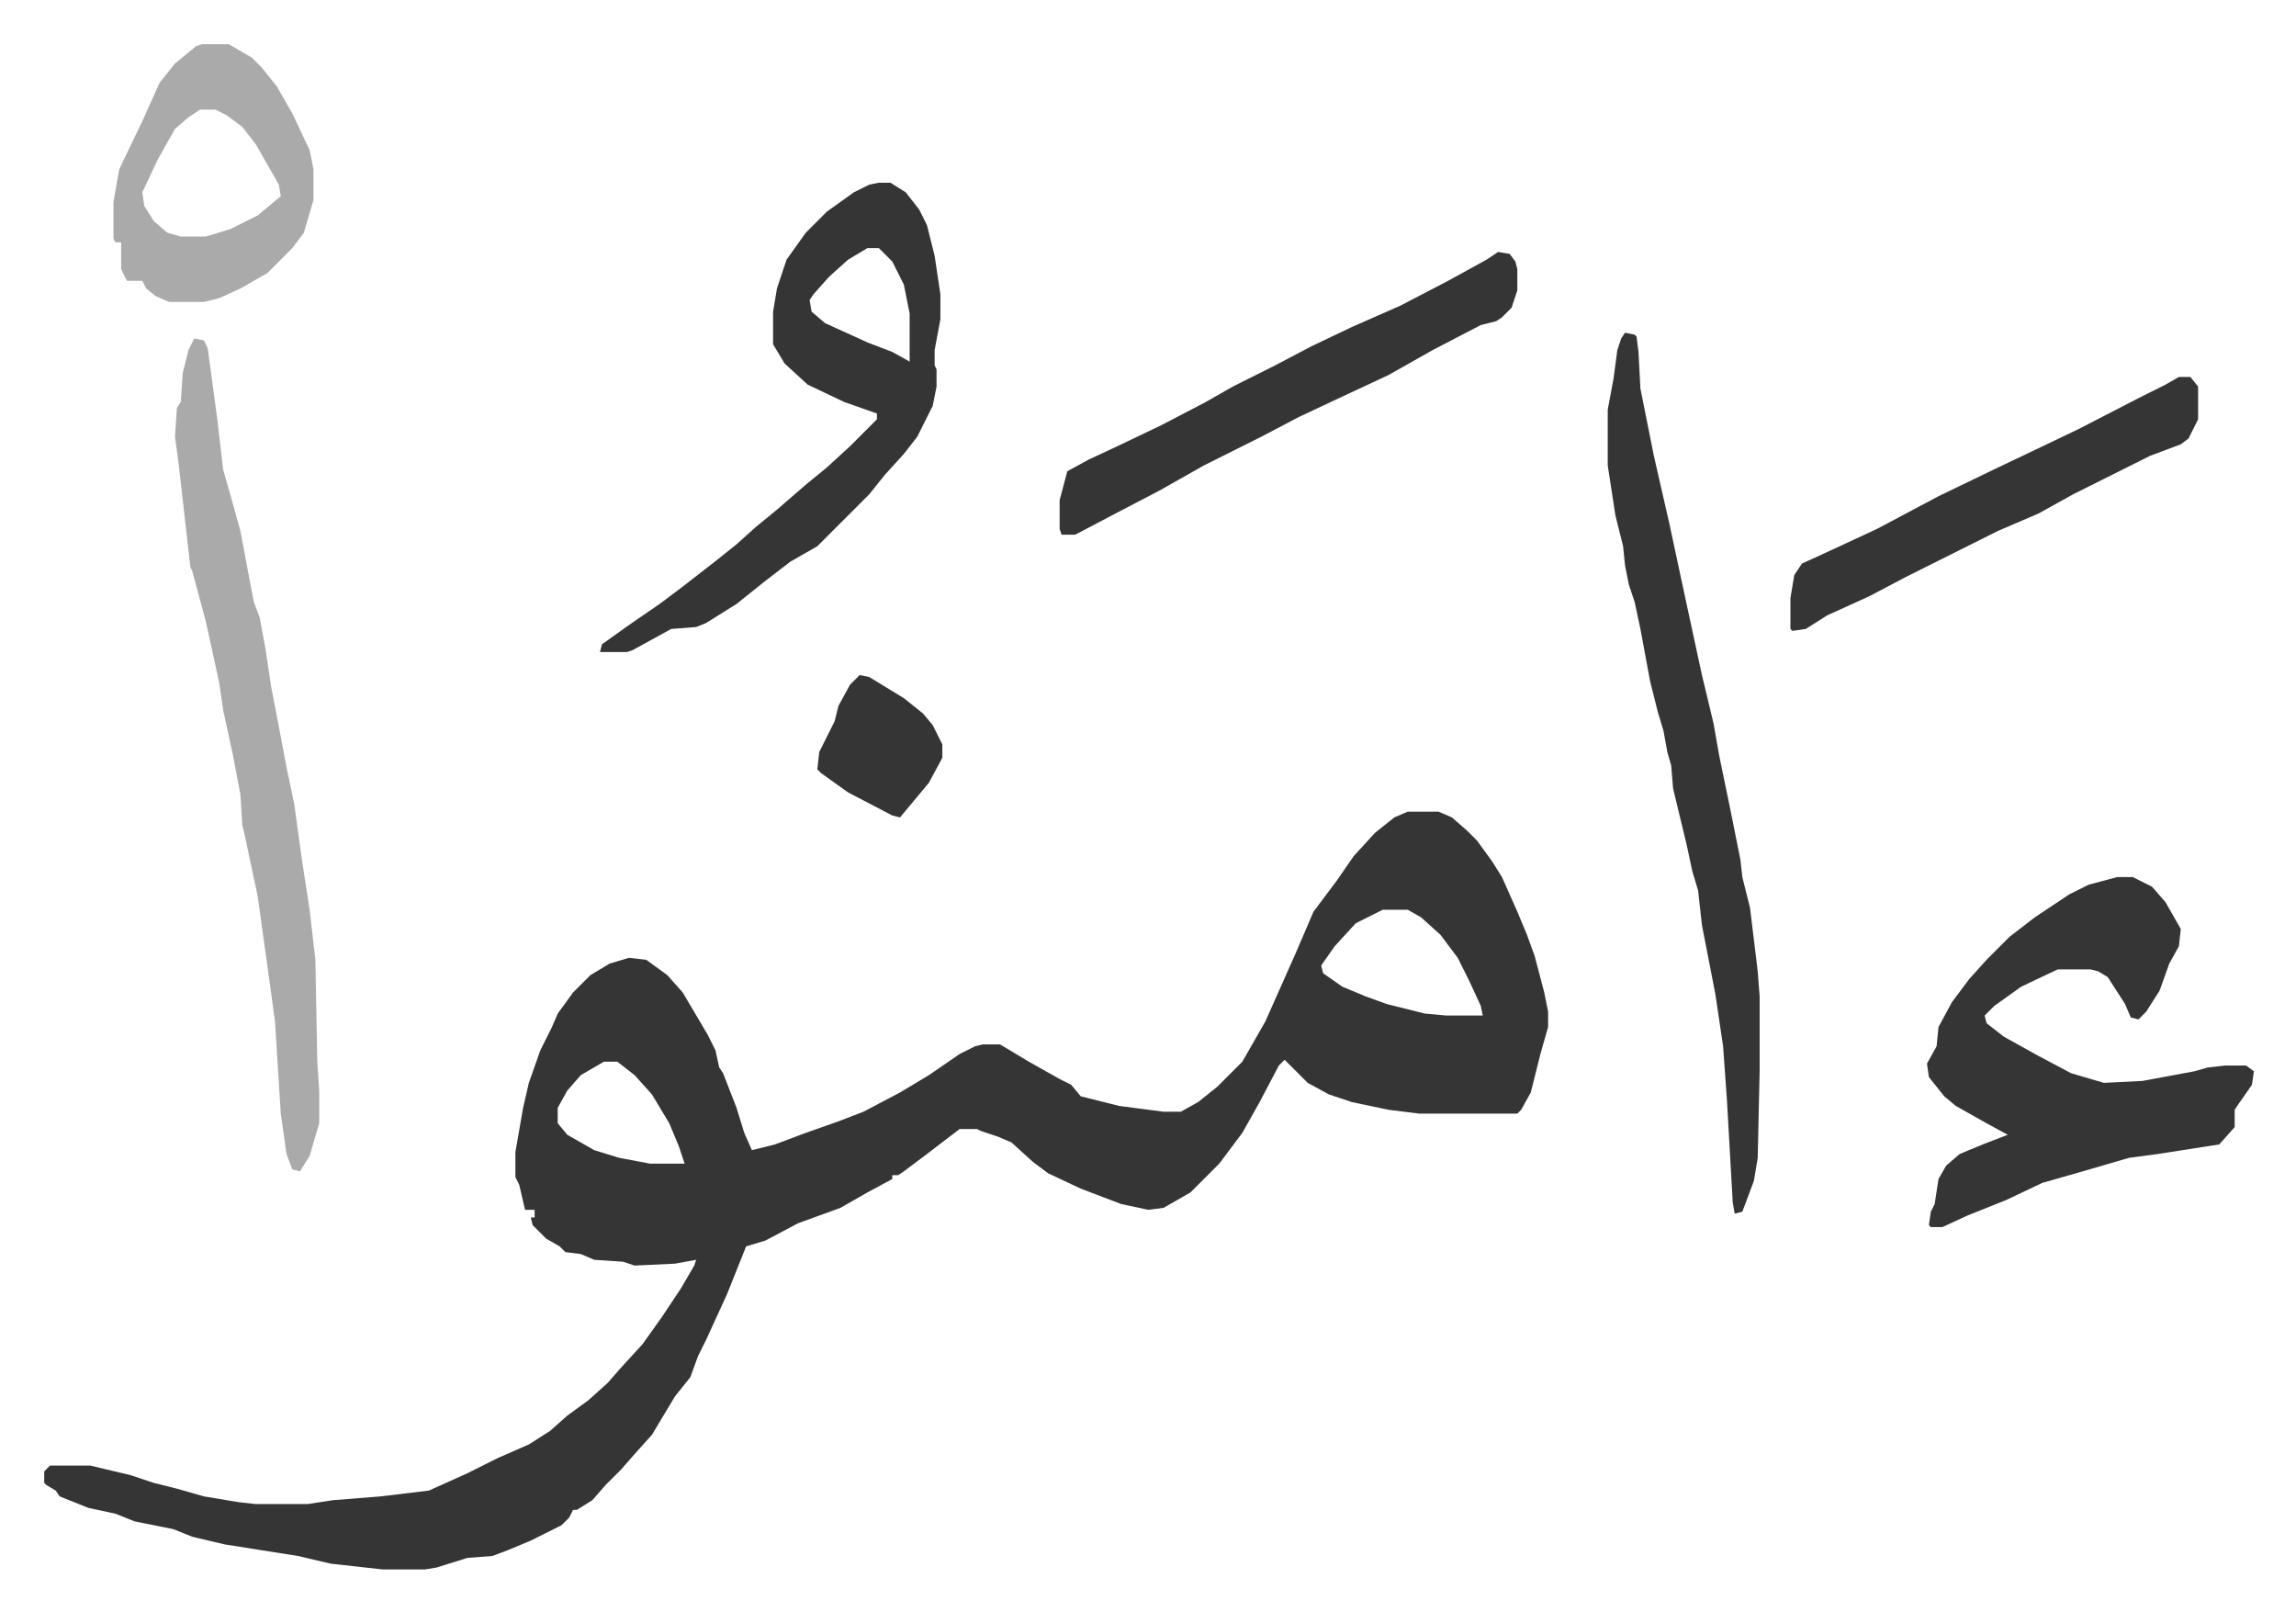
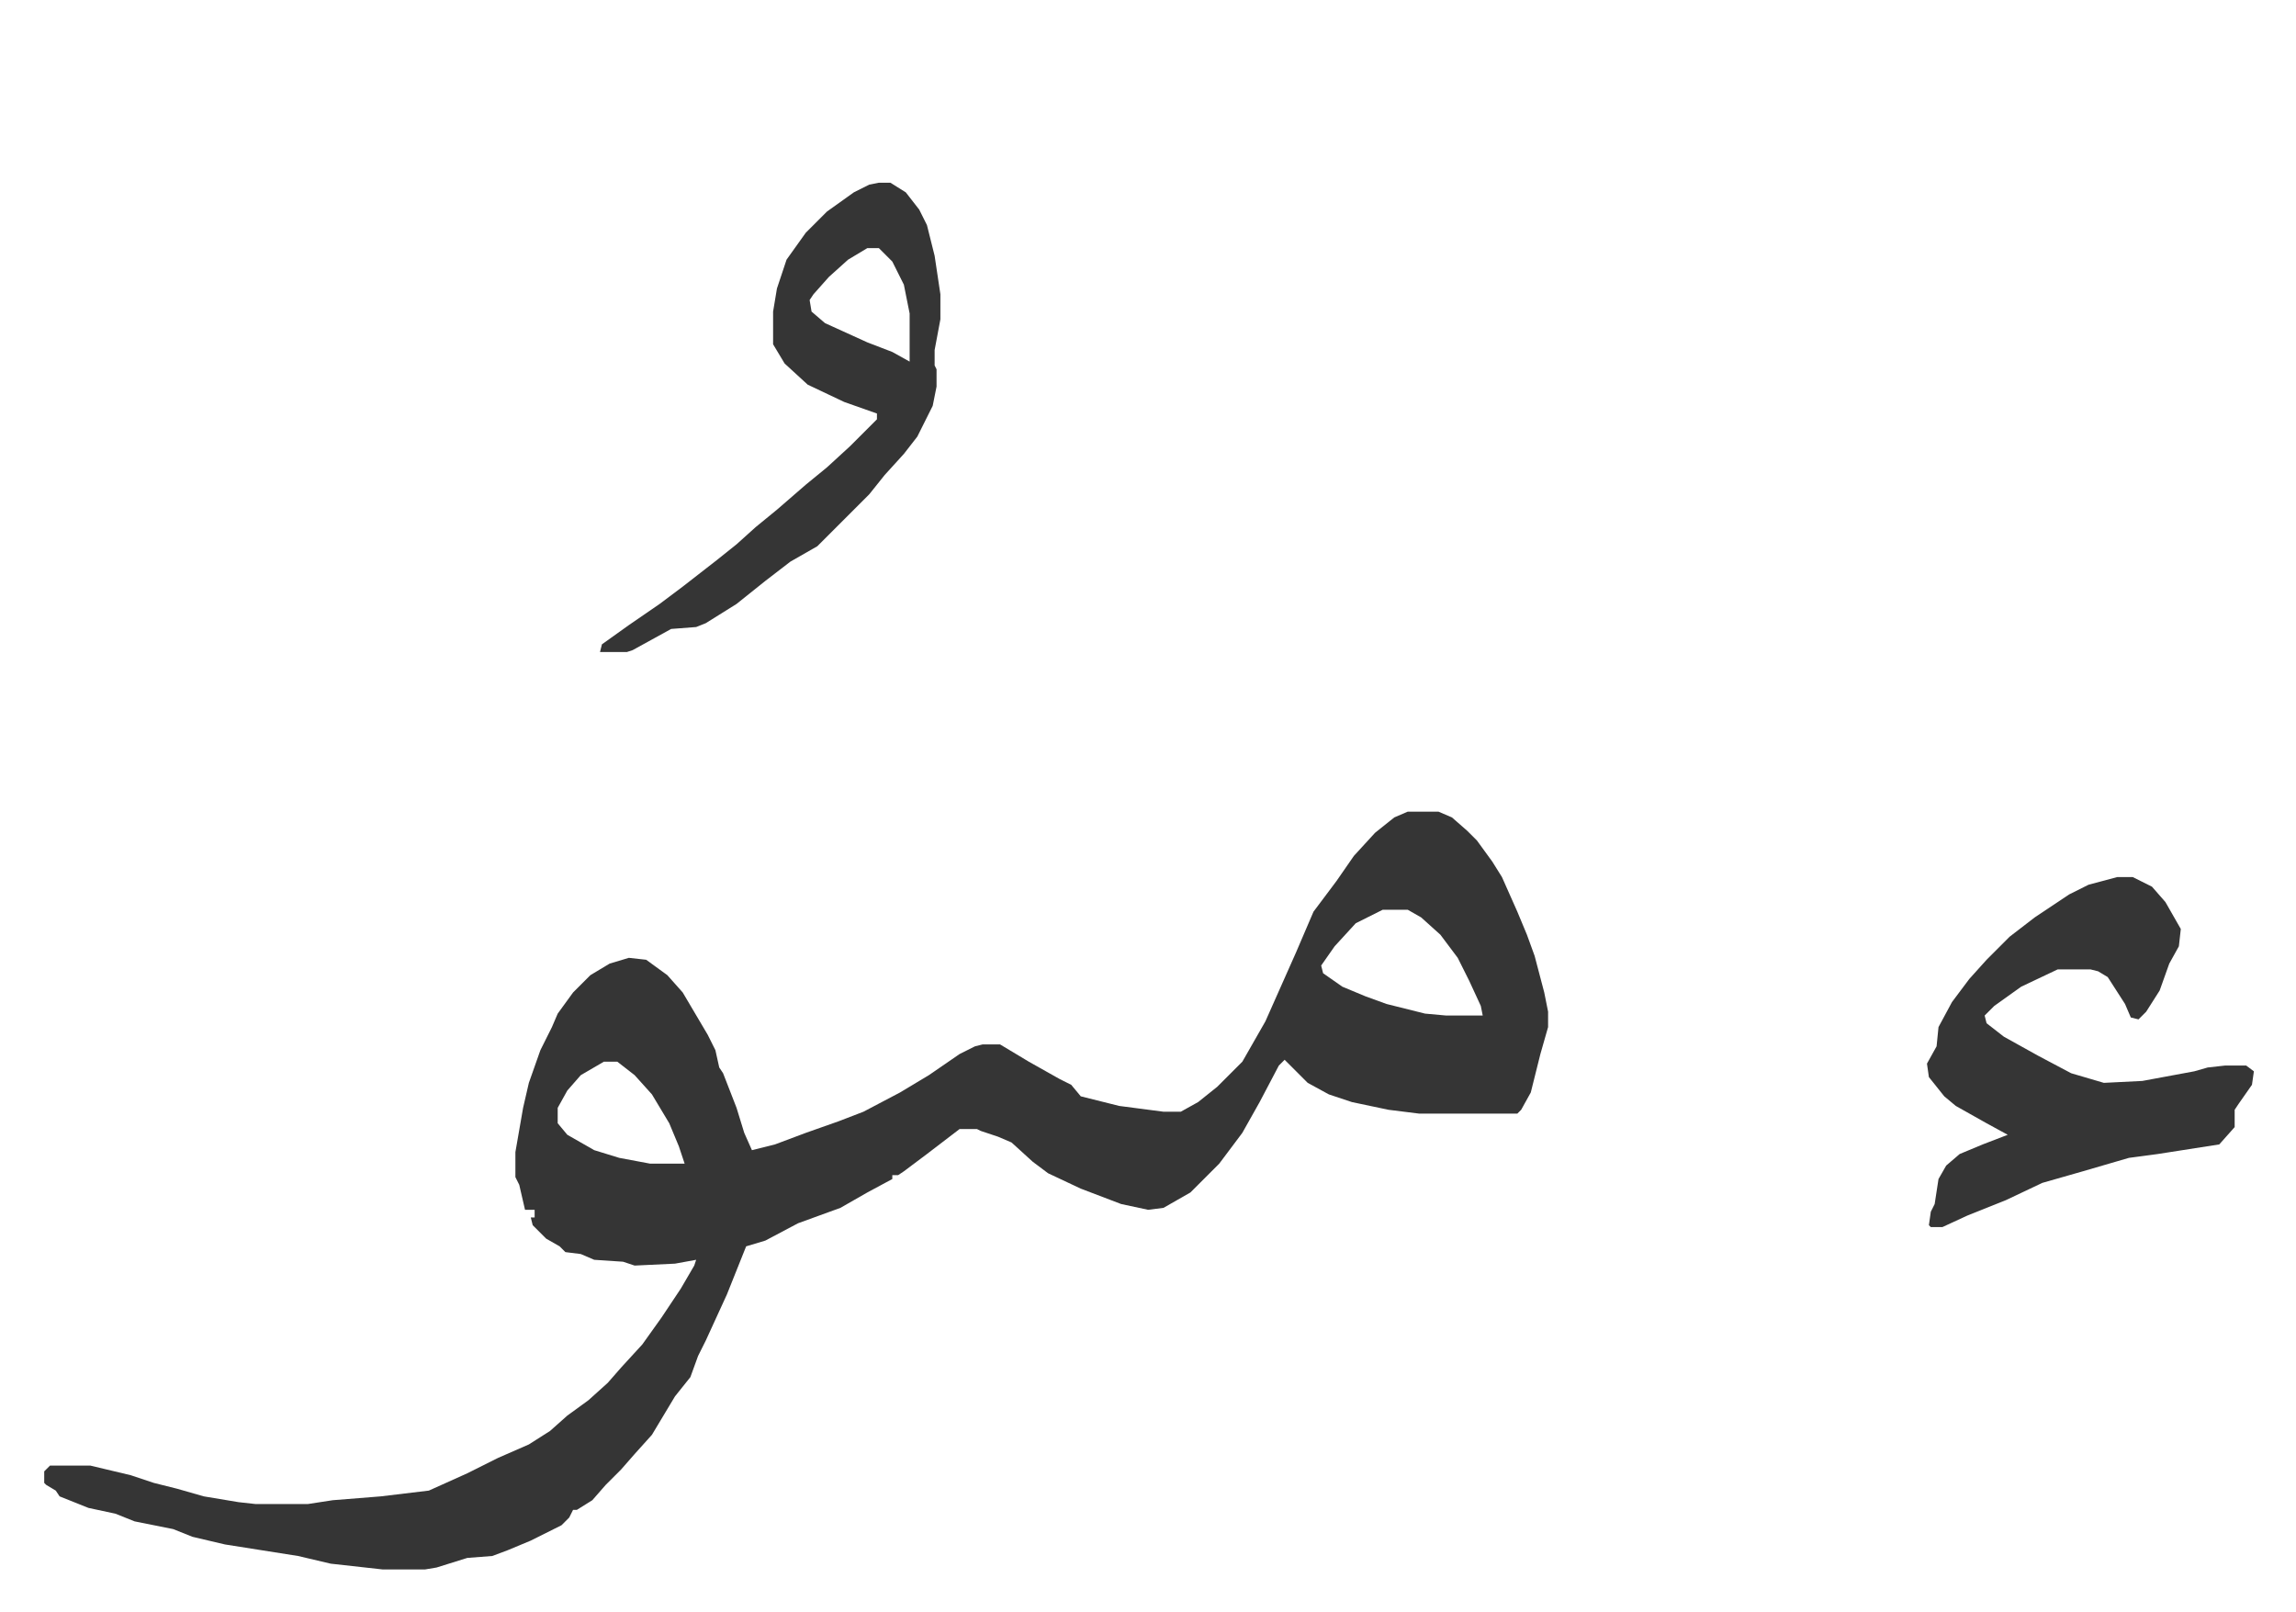
<svg xmlns="http://www.w3.org/2000/svg" viewBox="-23 330 1193.9 837.9">
  <path fill="#353535" id="rule_normal" d="M709 752h16l7 3 8 7 5 5 8 11 5 8 8 18 5 12 4 11 5 19 2 10v8l-4 14-5 20-5 9-2 2h-51l-16-2-19-4-12-4-11-6-12-12-3 3-10 19-9 16-12 16-5 5-10 10-14 8-8 1-14-3-21-8-17-8-8-6-11-10-7-3-9-3-2-1h-9l-17 13-12 9-3 2h-3v2l-13 7-14 8-22 8-17 9-10 3-10 25-11 24-4 8-4 11-8 10-12 20-9 10-7 8-8 8-7 8-8 5h-2l-2 4-4 4-16 8-12 5-8 3-13 1-16 5-6 1h-22l-27-3-17-4-38-6-17-4-10-4-20-4-10-4-14-3-15-6-2-3-5-3-1-1v-6l3-3h21l21 5 12 4 12 3 14 4 18 3 9 1h27l13-2 25-2 25-3 20-9 16-8 16-7 11-7 9-8 11-8 10-9 7-8 11-12 10-14 10-15 7-12 1-3-11 2-21 1-6-2-15-1-7-3-8-1-3-3-7-4-7-7-1-4h2v-4h-5l-3-13-2-4v-13l4-23 3-13 6-17 6-12 3-7 8-11 9-9 10-6 10-3 9 1 11 8 8 9 13 22 4 8 2 9 2 3 7 18 4 13 4 9 12-3 16-6 17-6 13-5 19-10 15-9 16-11 8-4 4-1h9l15 9 16 9 6 3 5 6 20 5 23 3h9l9-5 10-8 13-13 12-21 8-18 8-18 9-21 12-16 9-13 11-12 10-8zm-13 51-14 7-11 12-7 10 1 4 10 7 12 5 11 4 20 5 11 1h19l-1-5-6-13-6-12-9-12-10-9-7-4zm-405 79-12 7-7 8-5 9v8l5 6 14 8 13 4 16 3h18l-3-9-5-12-9-15-9-10-9-7zm787-96h8l10 5 7 8 8 14-1 9-5 9-5 14-7 11-4 4-4-1-3-7-9-14-5-3-4-1h-17l-19 9-14 10-5 5 1 4 9 7 18 10 17 9 17 5 20-1 27-5 7-2 9-1h11l4 3-1 7-7 10-2 3v9l-8 9-32 5-15 2-24 7-21 6-19 9-20 8-13 6h-6l-1-1 1-7 2-4 2-13 4-7 7-6 12-5 13-5-11-6-16-9-6-5-8-10-1-7 5-9 1-10 7-13 9-12 9-10 12-12 13-10 18-12 10-5zM434 425h6l8 5 7 9 4 8 4 16 3 20v13l-3 16v8l1 2v9l-2 10-8 16-7 9-10 11-8 10-27 27-14 8-13 10-15 12-16 10-5 2-13 1-20 11-3 1h-14l1-4 14-10 16-11 12-9 18-14 10-8 10-9 11-9 15-13 11-9 12-11 14-14v-3l-17-6-19-9-12-11-6-10v-17l2-12 5-15 10-14 11-11 14-10 8-4zm-6 34-10 6-10 9-8 9-2 3 1 6 7 6 22 10 13 5 9 5v-25l-3-15-6-12-5-5-2-2z" />
-   <path fill="#aaa" id="rule_hamzat_wasl" d="m78 506 5 1 2 4 5 37 3 26 4 14 5 18 3 16 4 21 3 8 3 16 3 20 5 26 3 16 4 19 4 29 4 26 3 26 1 53 1 15v17l-5 17-5 8-4-1-3-8-3-21-3-48-4-29-5-36-7-33-1-4-1-16-4-21-5-23-2-14-7-32-7-26-1-2-6-53-2-15 1-15 2-3 1-15 3-12z" />
-   <path fill="#353535" id="rule_normal" d="m822 503 5 1 1 1 1 8 1 19 7 35 8 35 9 42 8 37 6 25 3 17 6 29 5 25 1 9 4 16 4 33 1 13v39l-1 45-2 12-6 16-4 1-1-6-3-53-2-28-4-27-7-36-2-18-3-10-3-14-7-29-1-12-2-7-2-11-3-10-4-16-5-27-3-14-3-9-2-10-1-10-4-16-4-26v-29l3-16 2-15 2-6zm-66-42 6 1 3 4 1 4v11l-3 9-5 5-3 2-8 2-25 13-23 13-30 14-17 8-19 10-30 15-23 13-23 12-19 10-2 1h-7l-1-3v-15l4-15 11-6 15-7 23-11 23-12 14-8 22-11 19-10 21-10 25-11 25-13 20-11z" />
-   <path fill="#aaa" id="rule_hamzat_wasl" d="M82 353h14l12 7 5 5 8 10 8 14 9 19 2 10v16l-5 17-6 8-13 13-14 8-11 5-8 2H65l-7-3-5-4-2-4h-8l-3-6v-14h-3l-1-2v-19l3-17 12-25 9-20 8-10 11-9zm-1 34-6 4-7 6-9 16-8 17 1 7 5 8 7 6 7 2h13l13-4 14-7 12-10-1-6-12-21-7-9-8-6-6-3z" />
-   <path fill="#353535" id="rule_normal" d="M1110 526h6l4 5v17l-5 10-4 3-16 6-16 8-24 12-18 10-21 9-48 24-19 10-22 10-11 7-7 1-1-1v-16l2-12 4-6 11-5 28-13 32-17 29-14 21-10 23-11 31-16 14-7zM424 681l5 1 18 11 10 8 5 6 5 10v7l-7 13-10 12-5 6-4-1-23-12-14-10-2-2 1-9 8-16 2-8 6-11z" />
</svg>